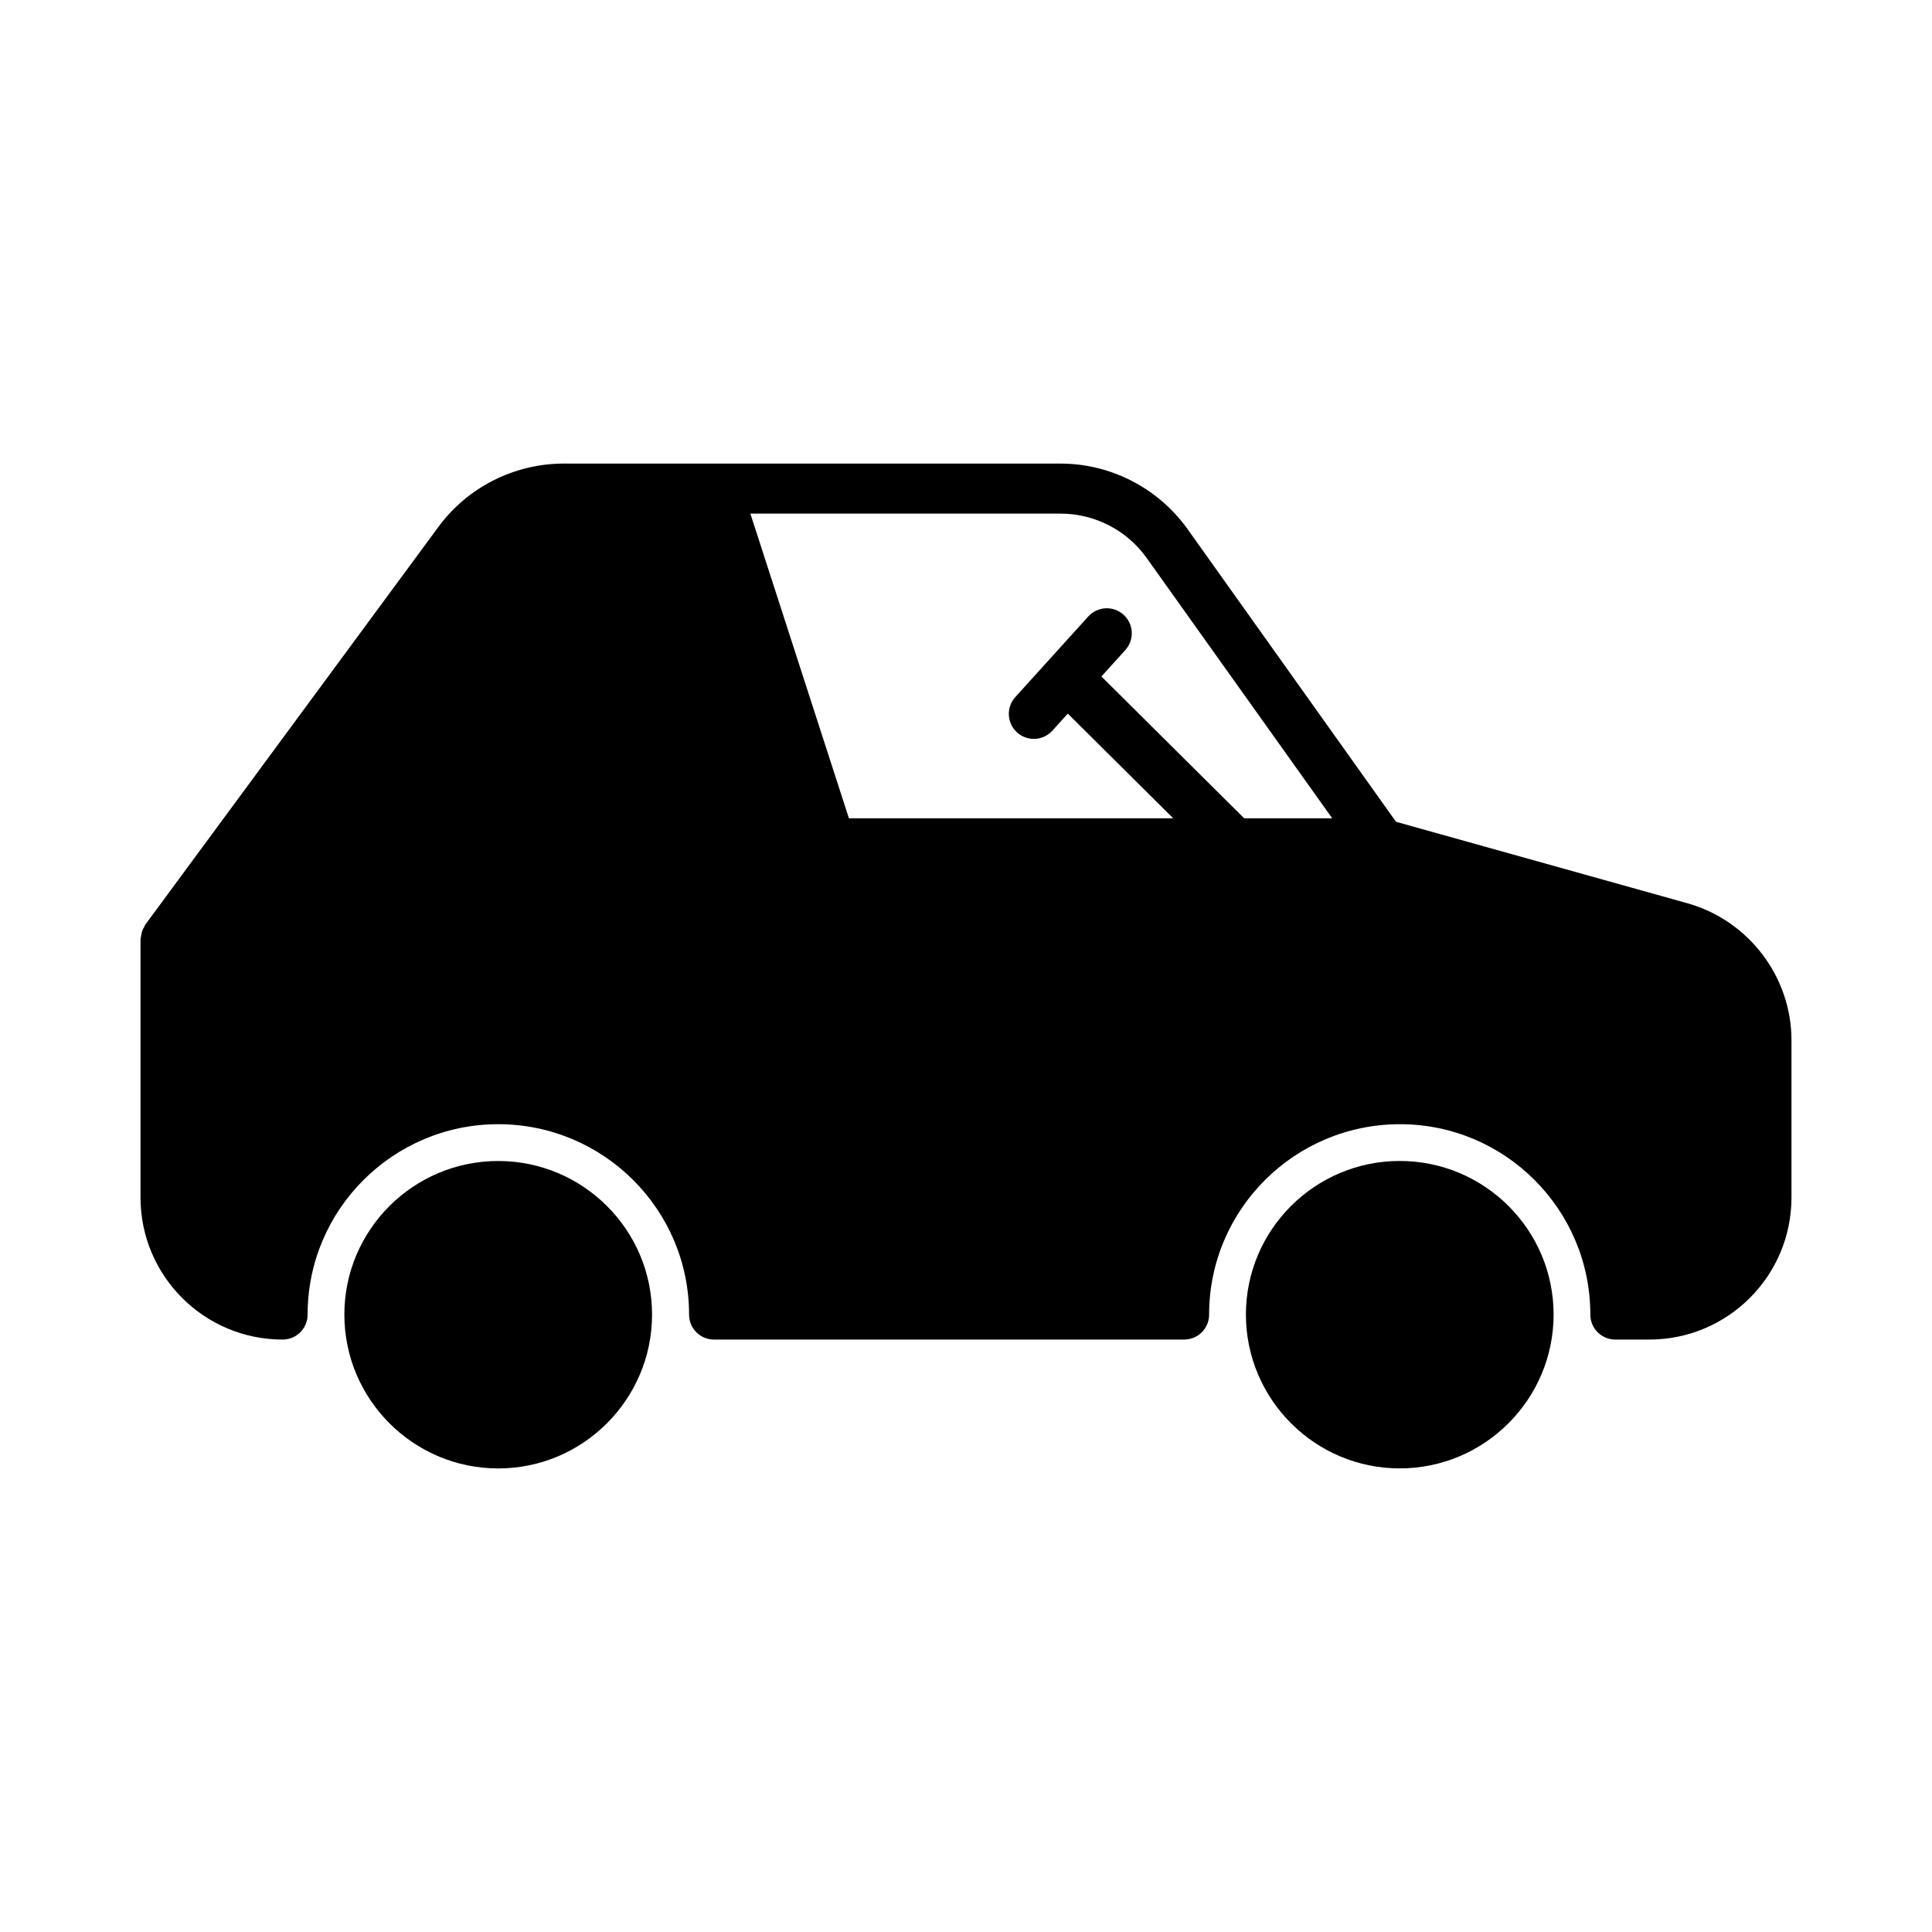
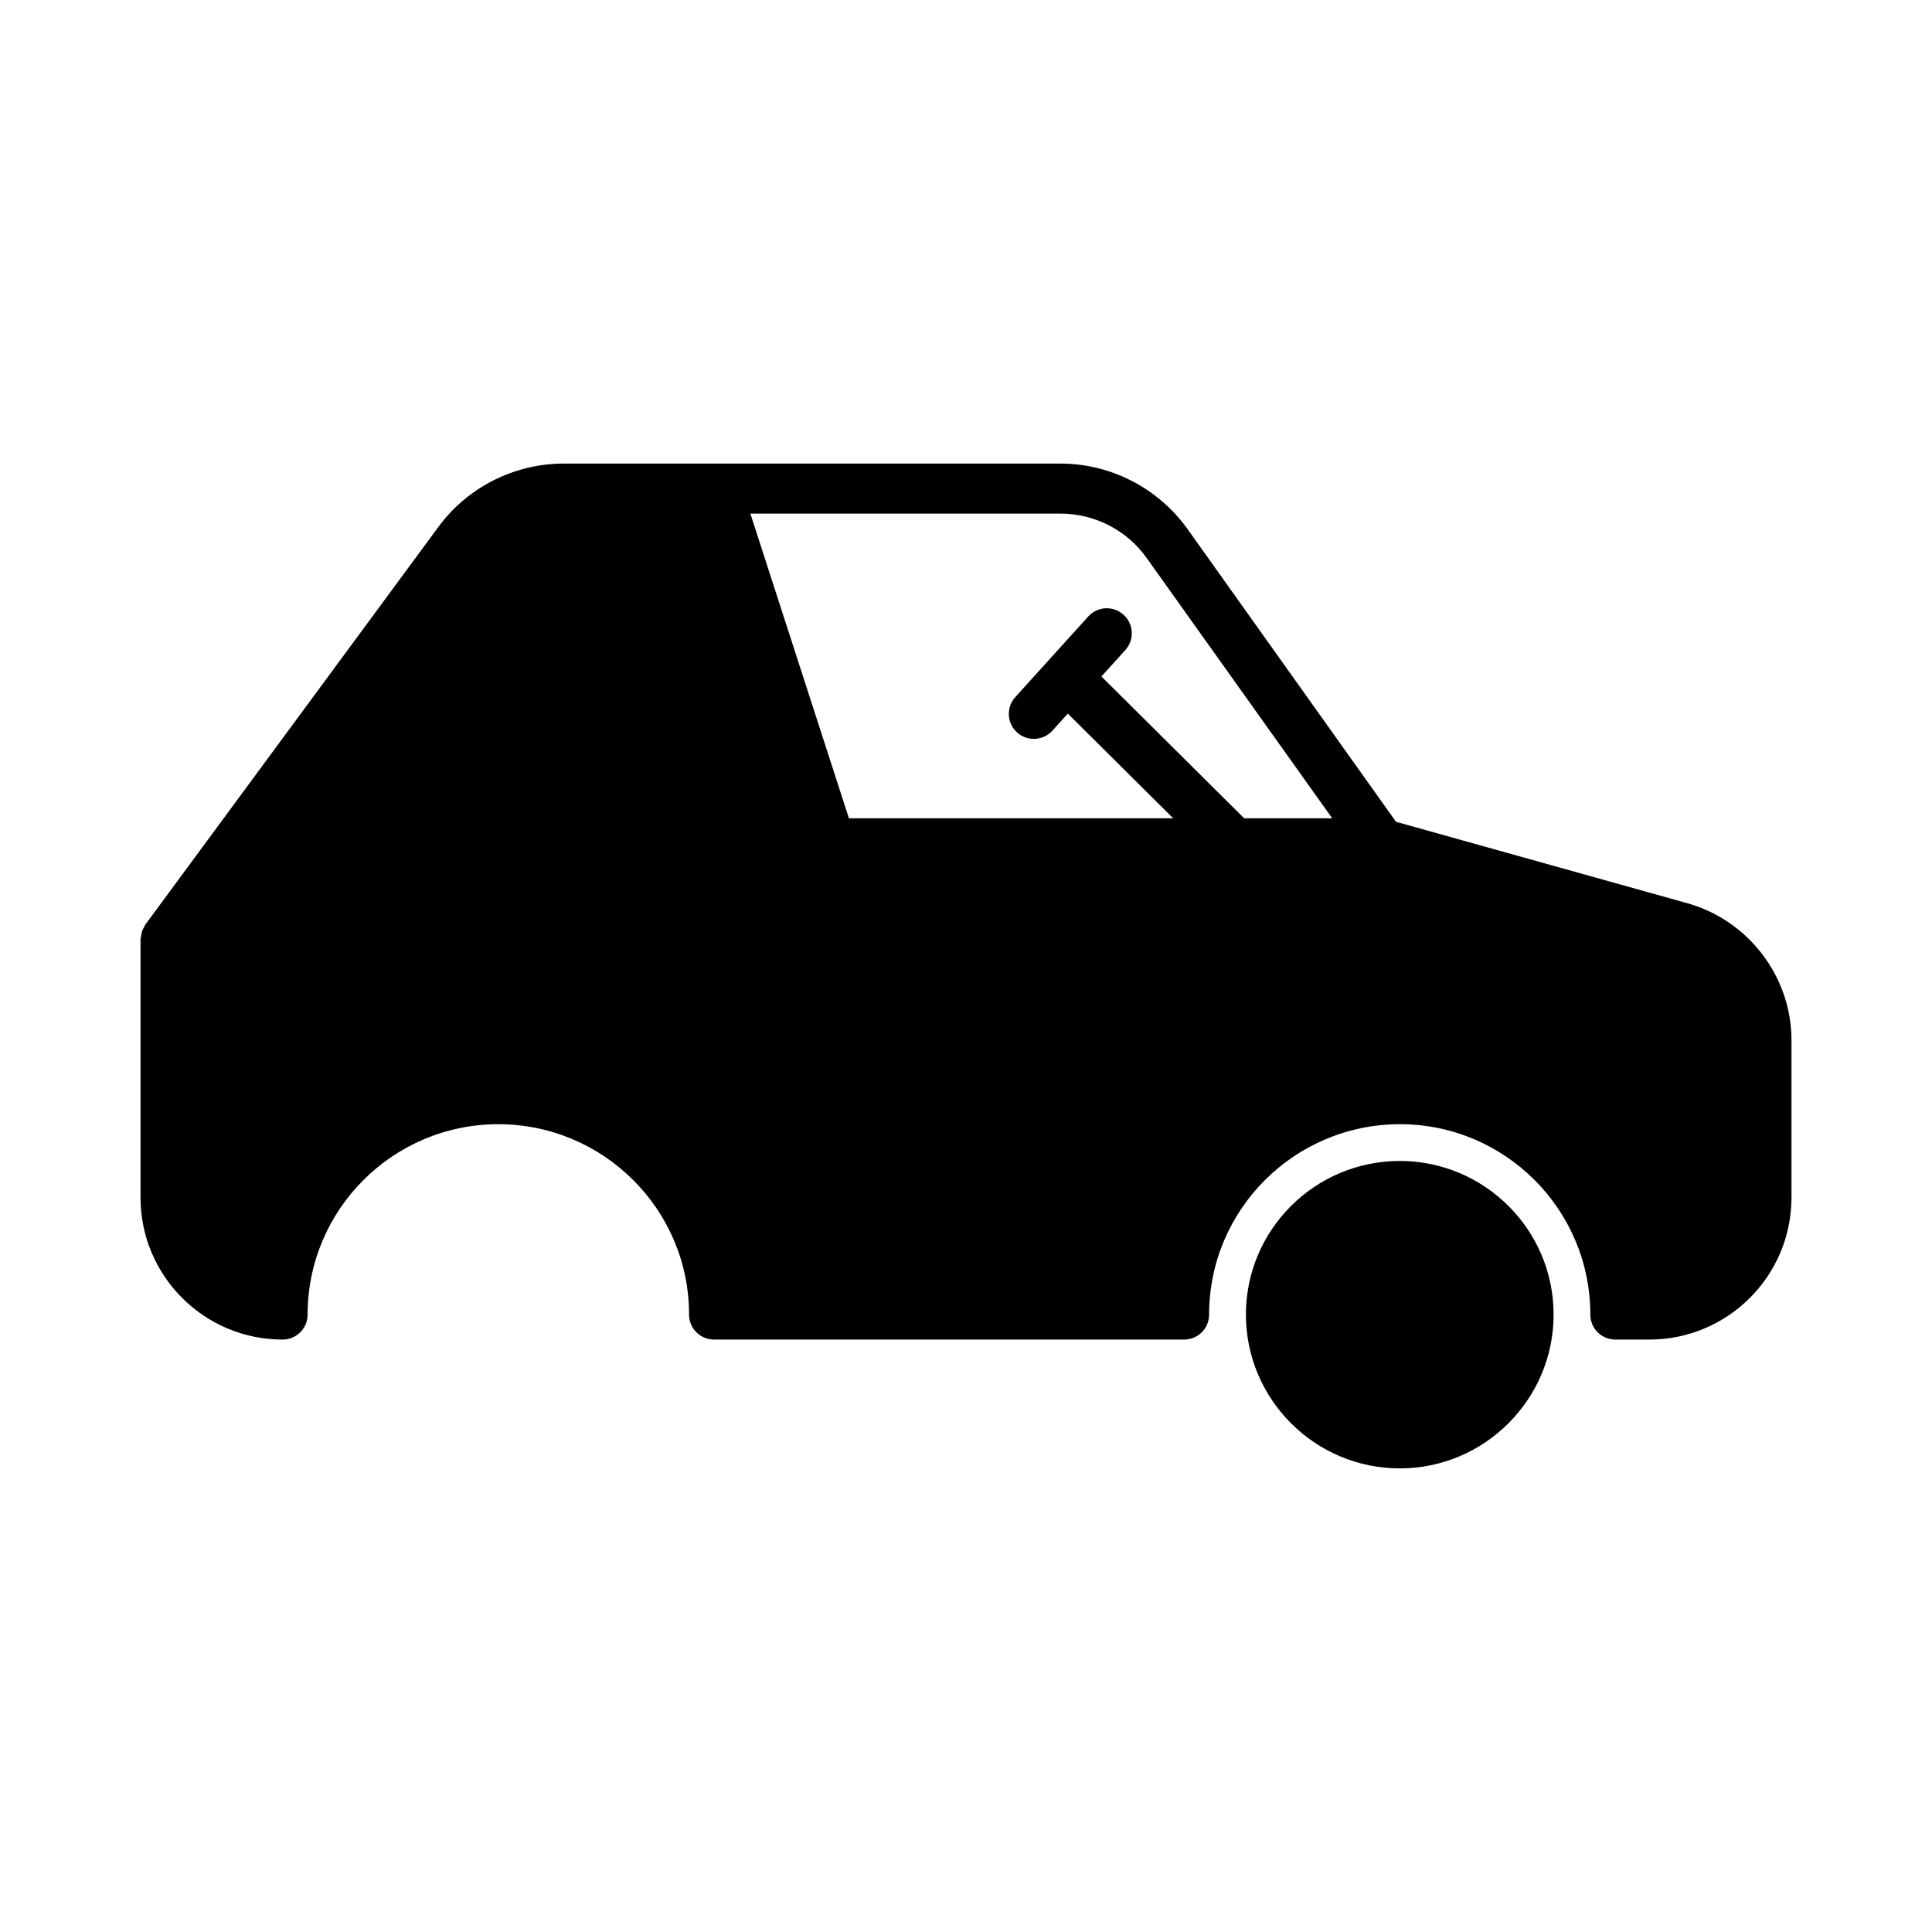
<svg xmlns="http://www.w3.org/2000/svg" fill="#000000" width="800px" height="800px" version="1.1" viewBox="144 144 512 512">
  <g>
-     <path d="m316.8 492.38c0-22.473-18.297-40.703-40.77-40.703s-40.77 18.23-40.77 40.703 18.297 40.77 40.77 40.77 40.77-18.297 40.77-40.77z" />
    <path d="m514.95 533.14c22.473 0 40.77-18.297 40.77-40.77s-18.297-40.703-40.77-40.703c-22.473 0-40.77 18.23-40.77 40.703 0.004 22.473 18.297 40.77 40.77 40.77z" />
    <path d="m591.25 383.39-77.293-21.609-55.285-77.625c-7.758-10.805-20.285-17.301-33.609-17.301l-131.66-0.004c-13.059 0-25.457 6.231-33.211 16.77l-77.625 105.34c-0.199 0.199-0.199 0.465-0.332 0.664-0.266 0.398-0.465 0.797-0.598 1.191v0.066c-0.133 0.398-0.199 0.863-0.266 1.258 0 0.266-0.133 0.465-0.133 0.73v68.477c0 20.816 16.902 37.652 37.652 37.652 3.644 0 6.629-2.918 6.629-6.629 0-27.844 22.672-50.445 50.512-50.445 27.91 0 50.578 22.605 50.578 50.445 0 3.711 2.984 6.629 6.629 6.629h124.56c3.644 0 6.629-2.918 6.629-6.629 0-27.844 22.672-50.445 50.578-50.445 27.844 0 50.449 22.605 50.449 50.445 0 3.711 2.984 6.629 6.629 6.629h9.016c20.758 0.004 37.66-16.836 37.66-37.648v-41.695c0-16.773-11.336-31.691-27.512-36.266zm-117.53-22.535-37.836-37.582 6.336-7c2.457-2.711 2.25-6.902-0.465-9.359-2.715-2.461-6.906-2.25-9.359 0.465l-19.332 21.359c-2.457 2.711-2.25 6.902 0.465 9.359 1.27 1.148 2.859 1.715 4.445 1.715 1.809 0 3.609-0.734 4.918-2.18l4.09-4.519 27.93 27.742h-85.938l-26.117-80.742h82.199c9.016 0 17.566 4.375 22.805 11.734l49.188 69.008z" />
  </g>
</svg>